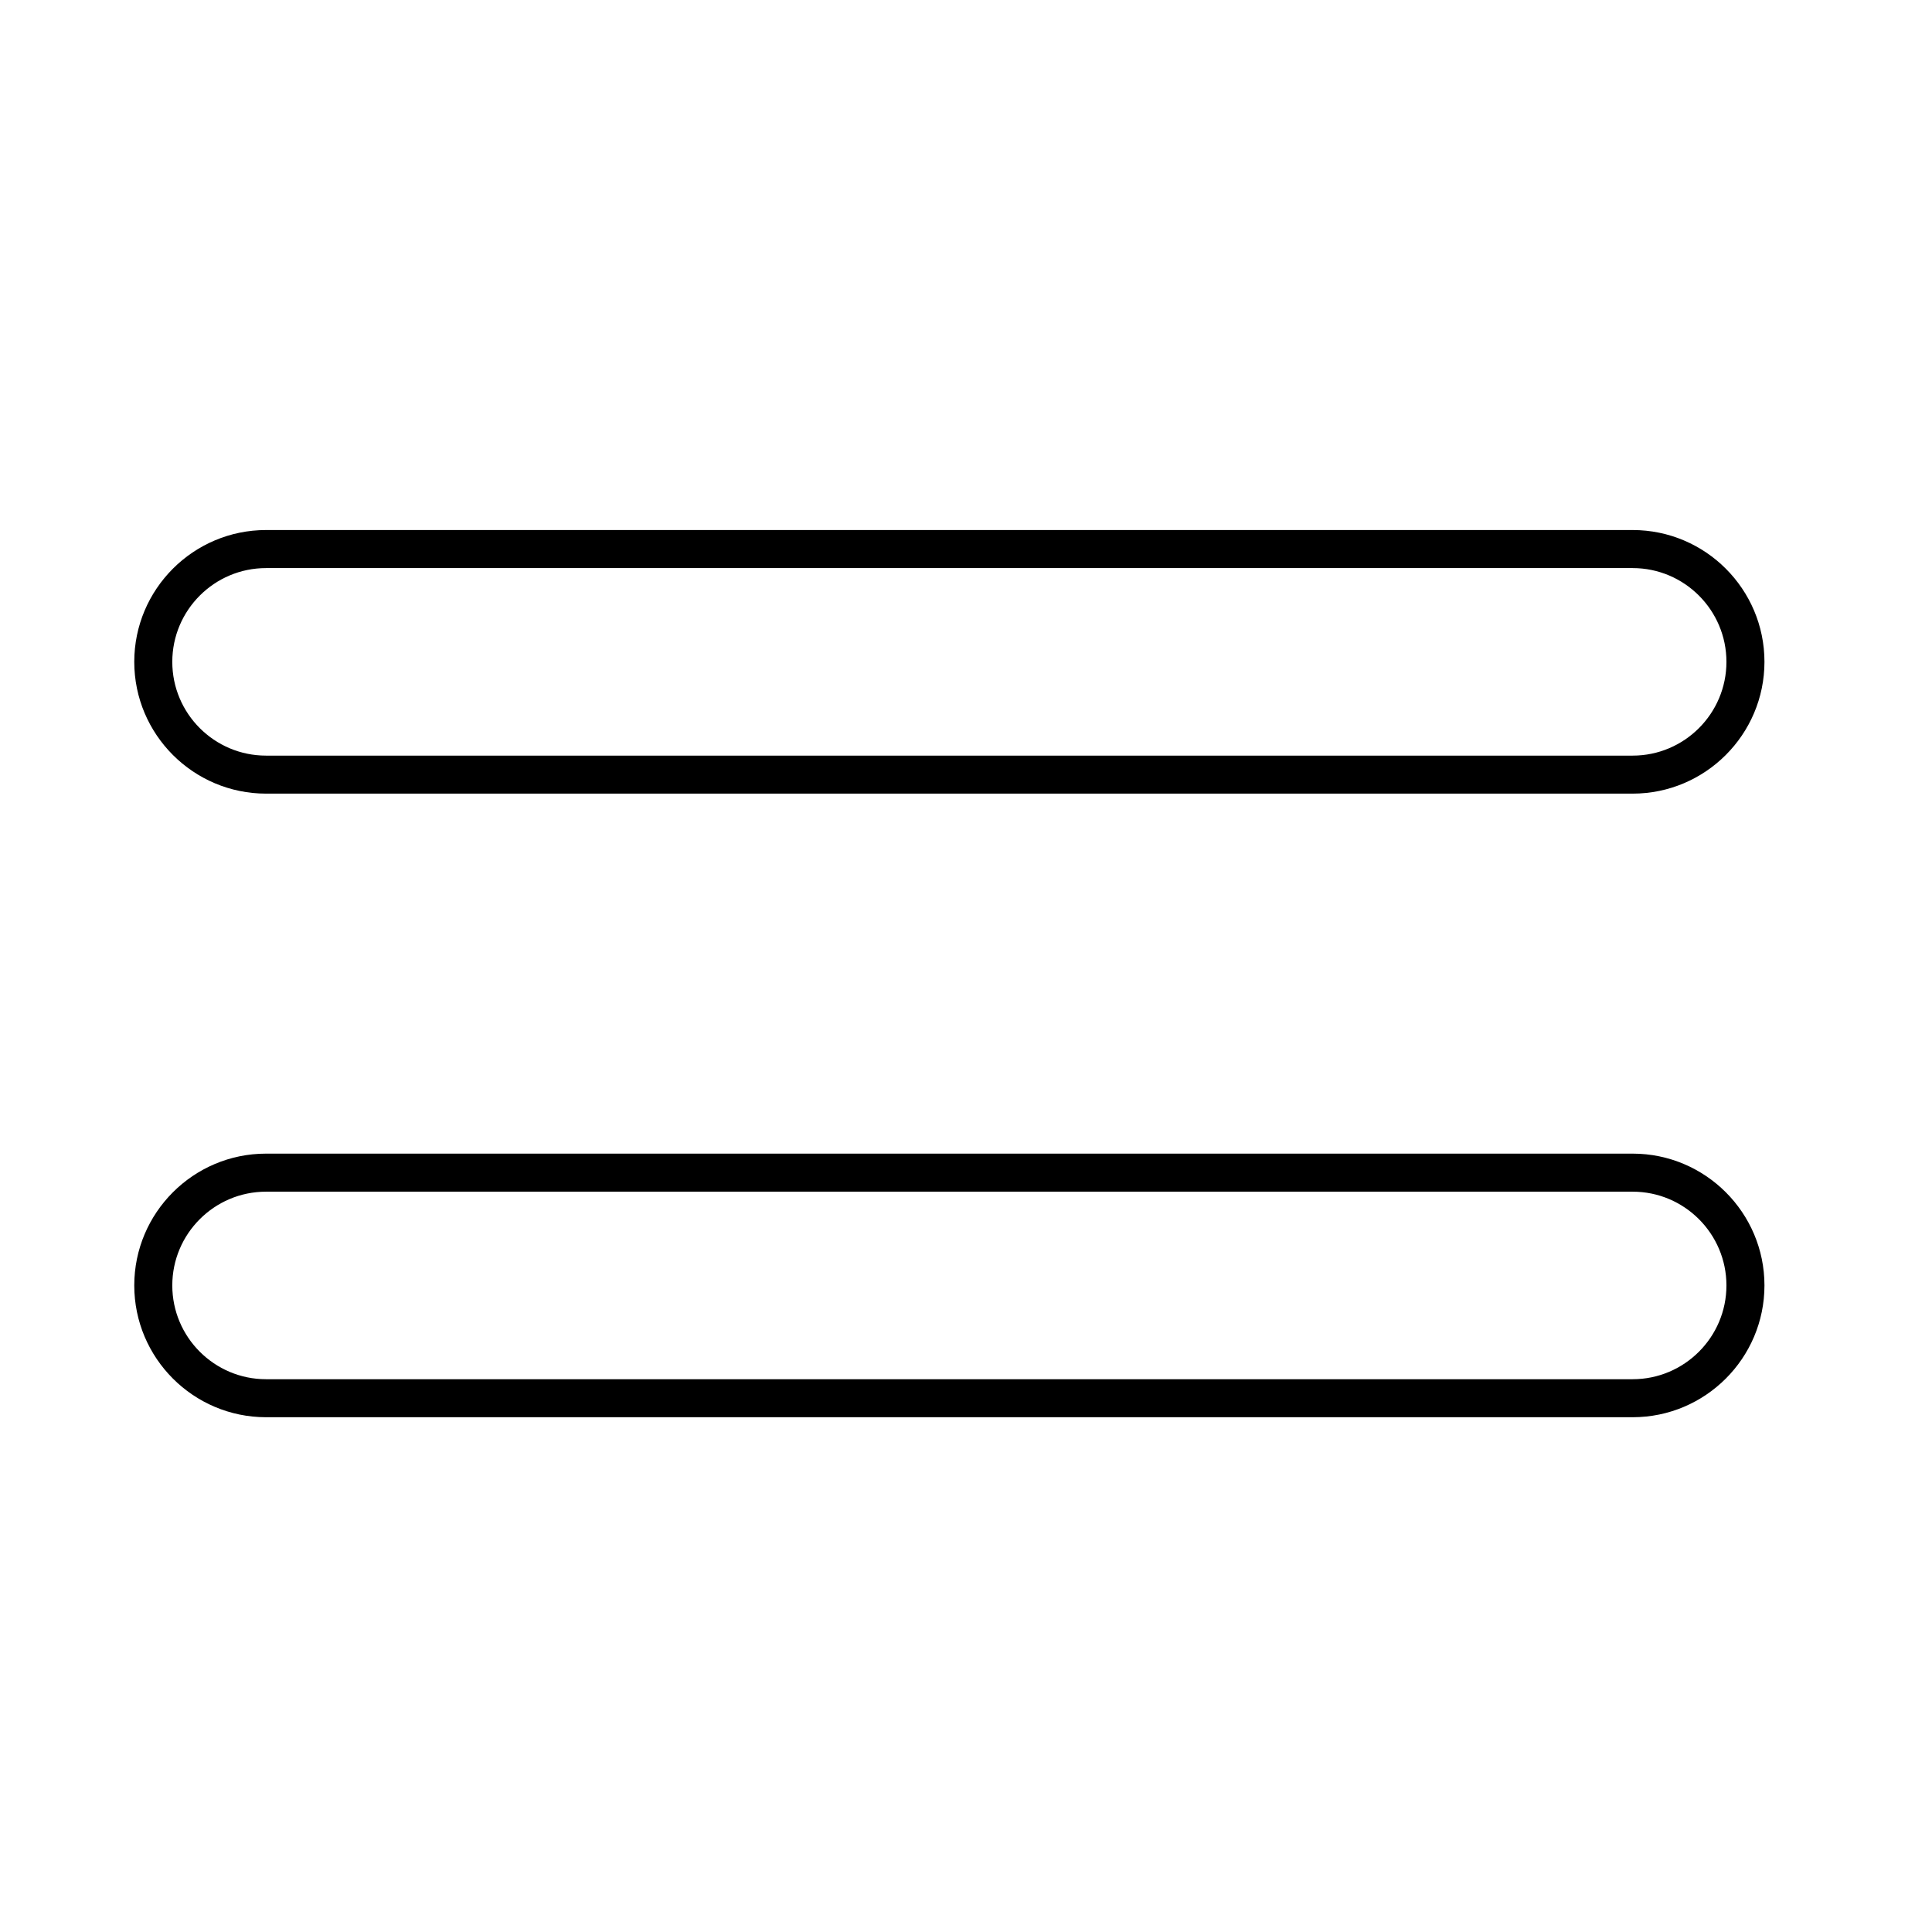
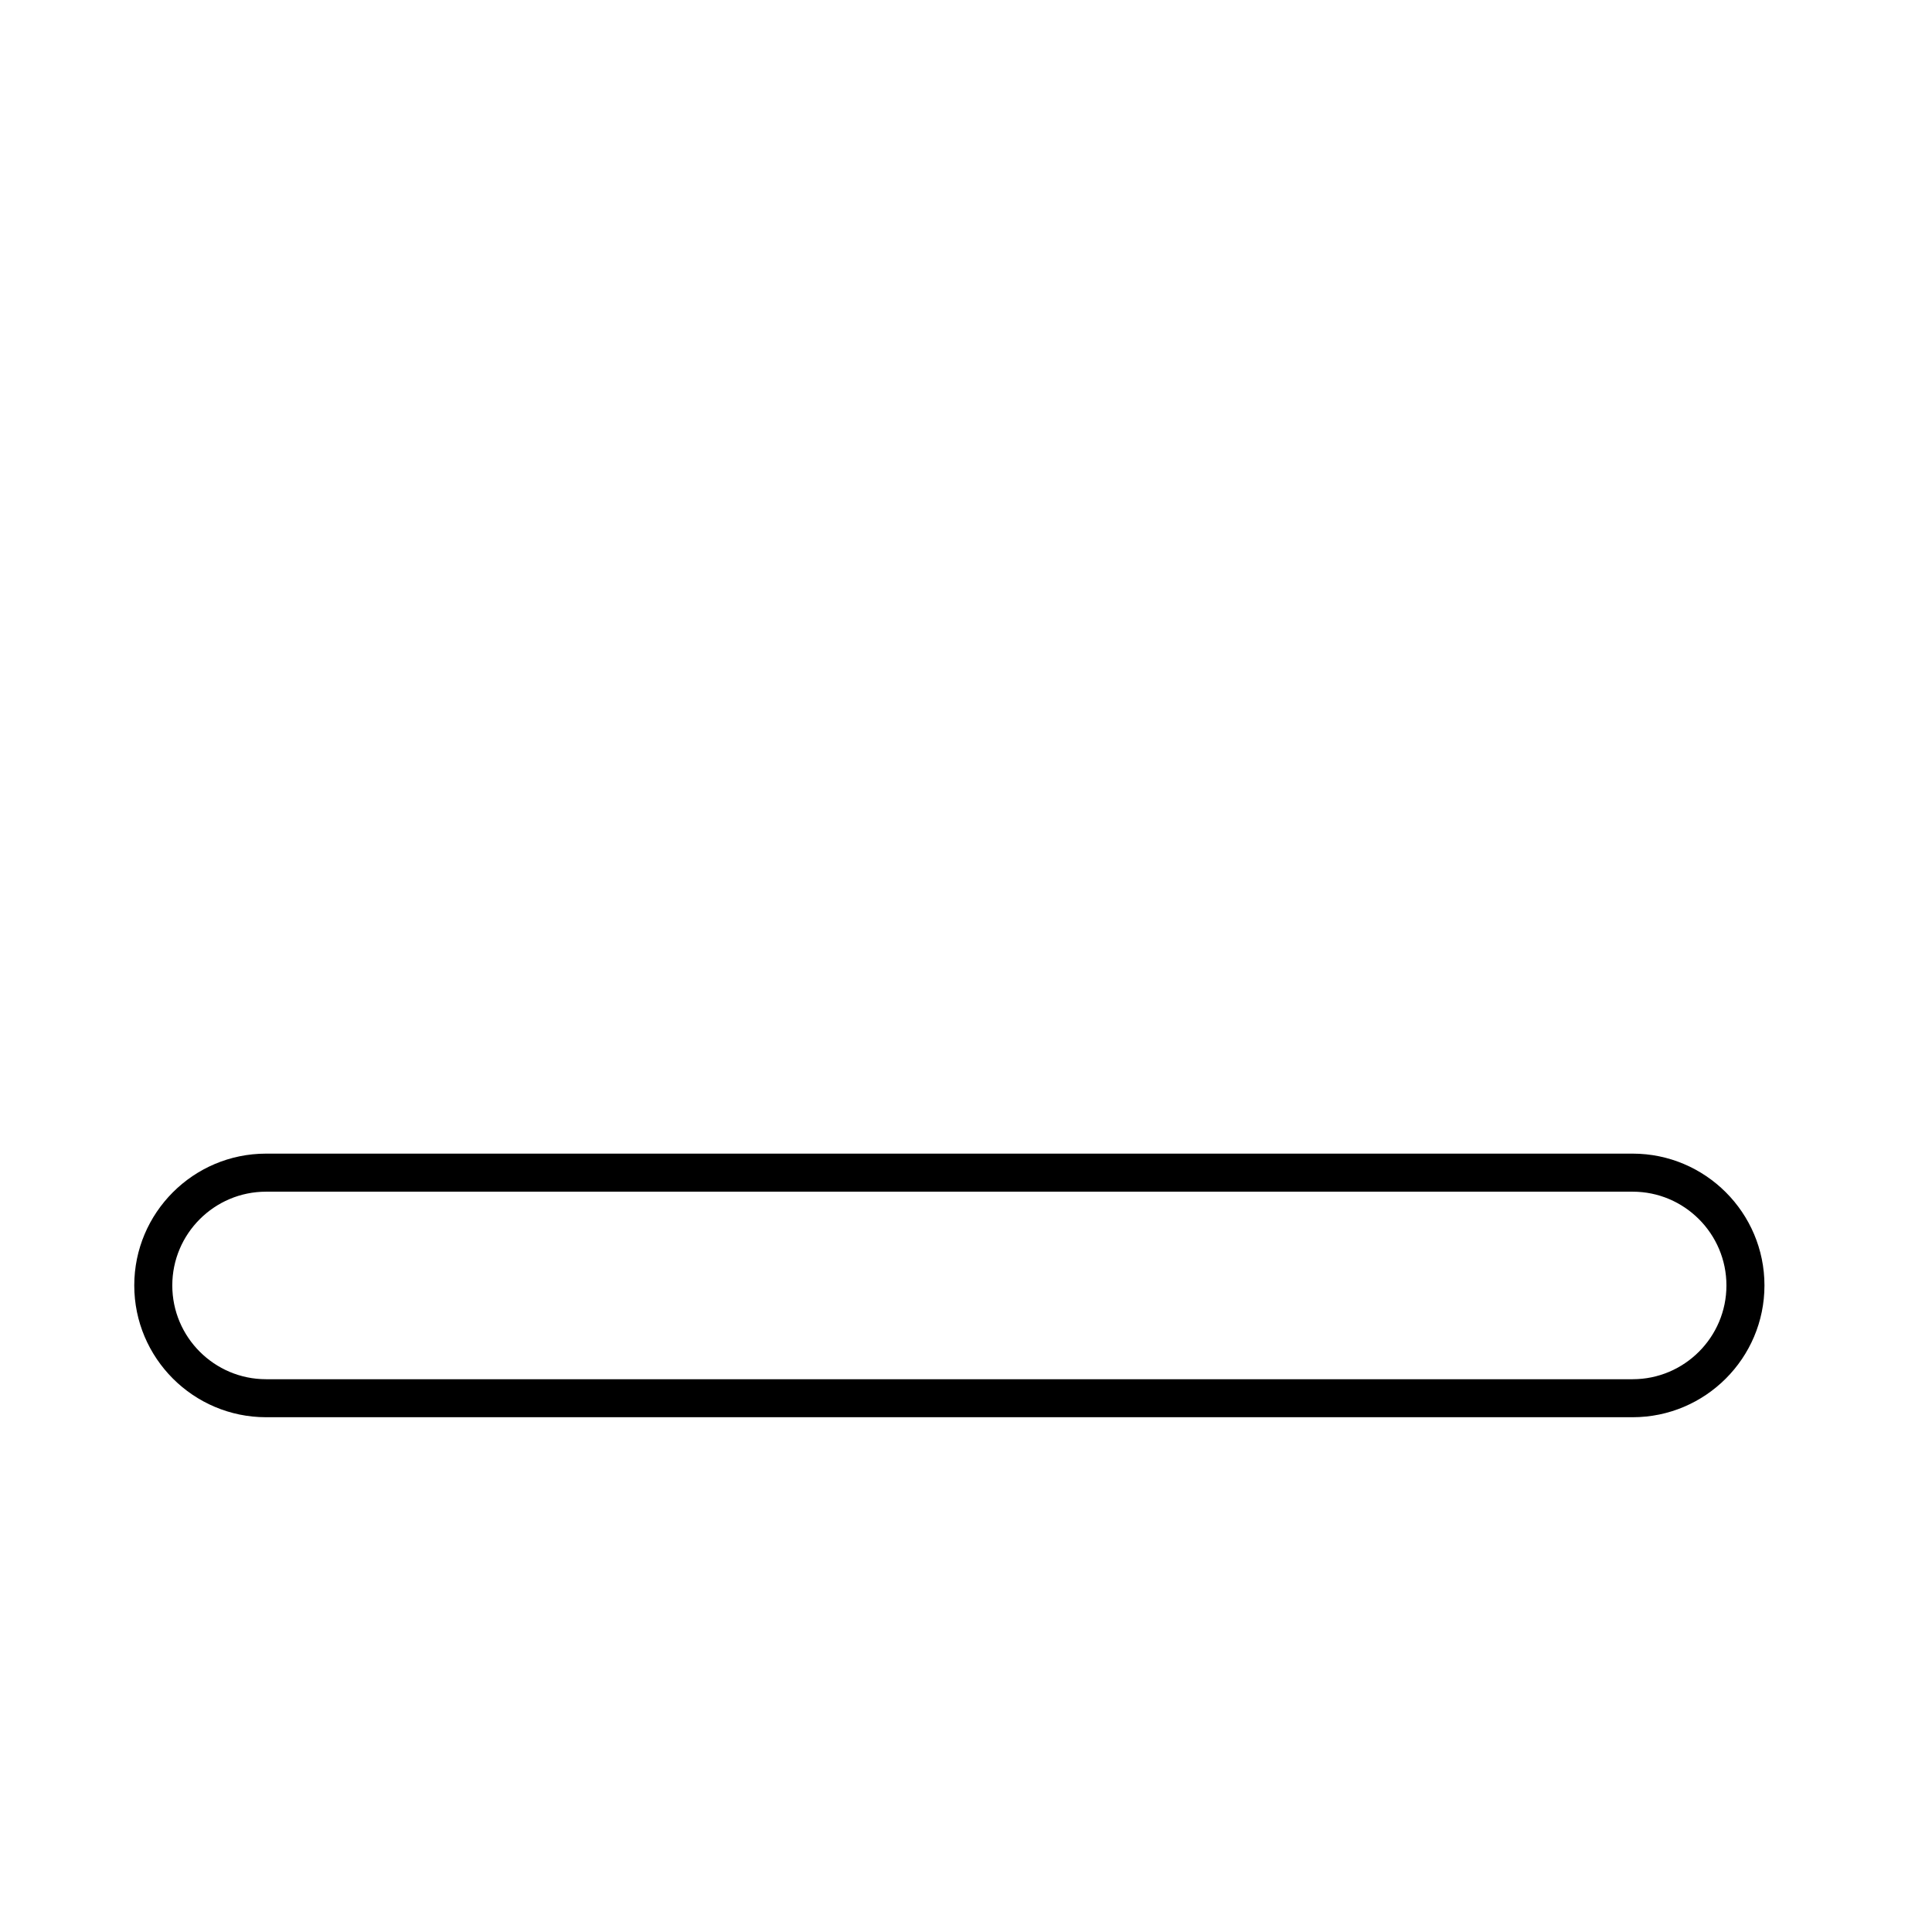
<svg xmlns="http://www.w3.org/2000/svg" fill="#000000" width="800px" height="800px" version="1.1" viewBox="144 144 512 512">
  <g>
-     <path d="m576.67 354.32h-362.16c-19.262 0-34.93-15.668-34.93-34.926 0-19.262 15.668-34.93 34.93-34.93h362.16c19.254 0 34.93 15.668 34.93 34.93-0.008 19.258-15.676 34.926-34.938 34.926zm-362.16-59.773c-13.703 0-24.852 11.148-24.852 24.852s11.148 24.848 24.852 24.848h362.16c13.703 0 24.852-11.145 24.852-24.848s-11.148-24.852-24.852-24.852z" />
    <path d="m576.67 519.58h-362.16c-19.262 0-34.93-15.668-34.93-34.93 0-19.262 15.668-34.926 34.93-34.926h362.16c19.254 0 34.93 15.664 34.93 34.926 0 19.262-15.676 34.93-34.938 34.93zm-362.16-59.773c-13.703 0-24.852 11.145-24.852 24.848s11.148 24.852 24.852 24.852h362.16c13.703 0 24.852-11.148 24.852-24.852s-11.148-24.848-24.852-24.848z" />
  </g>
</svg>